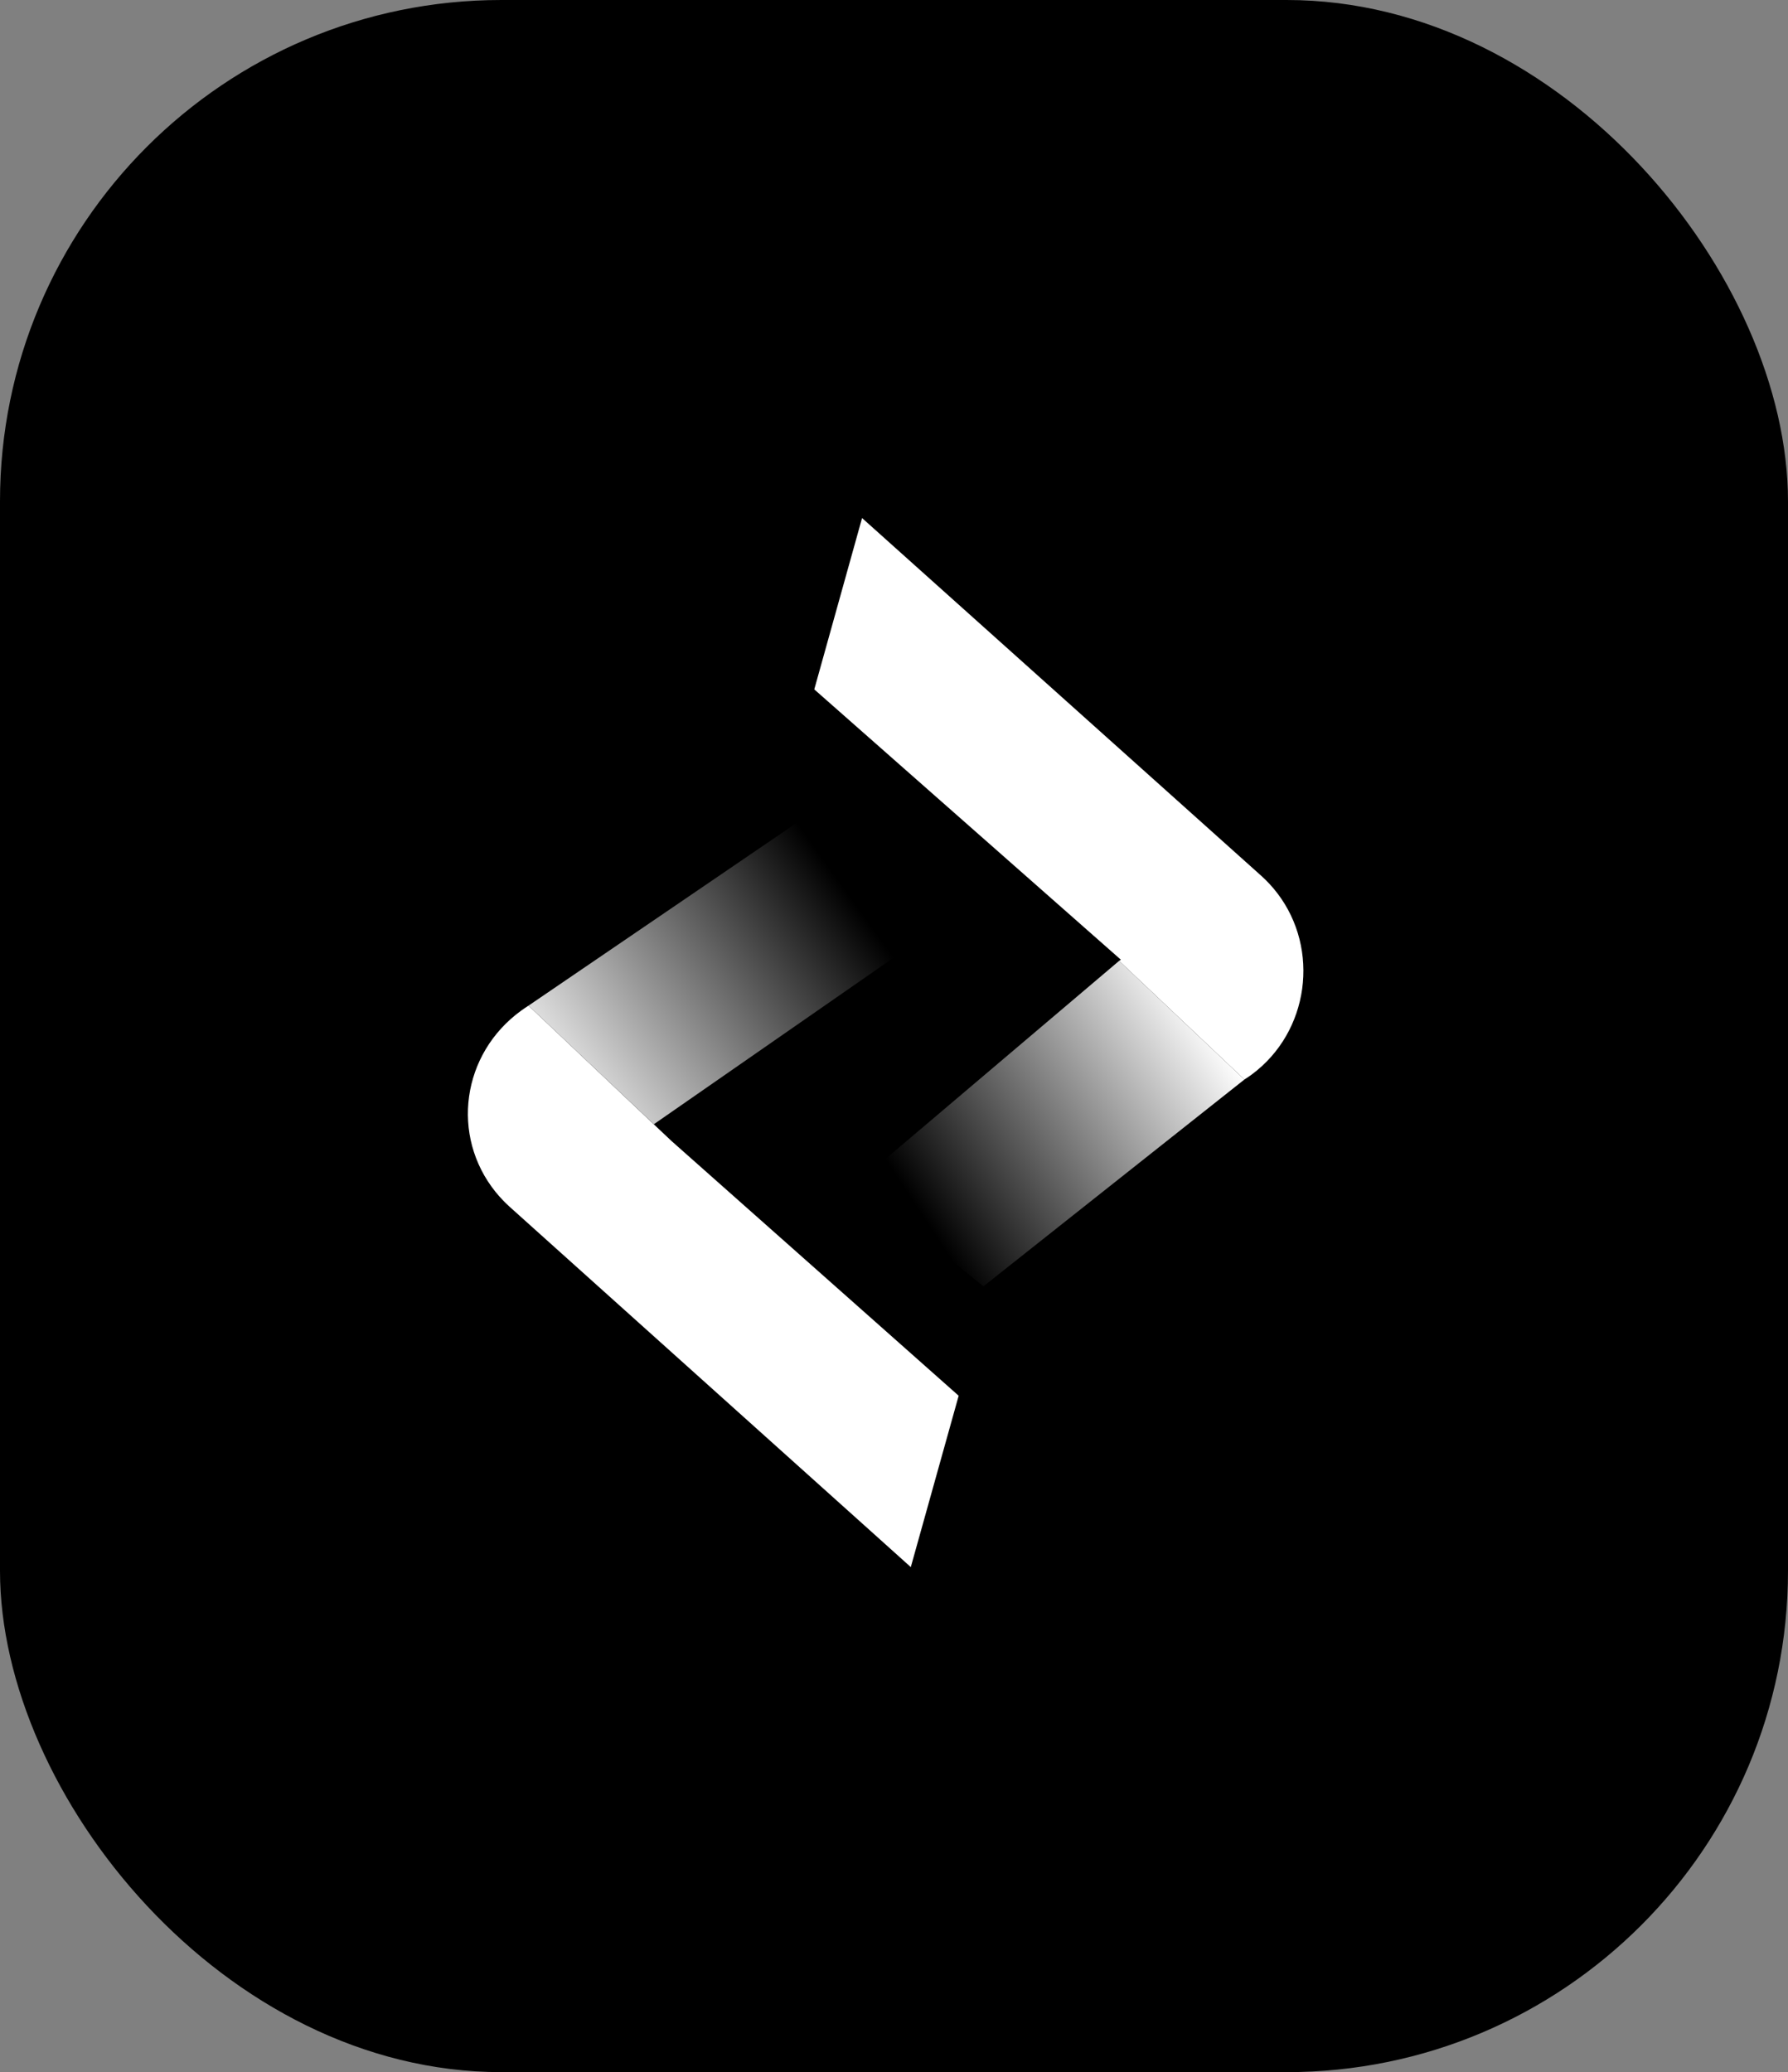
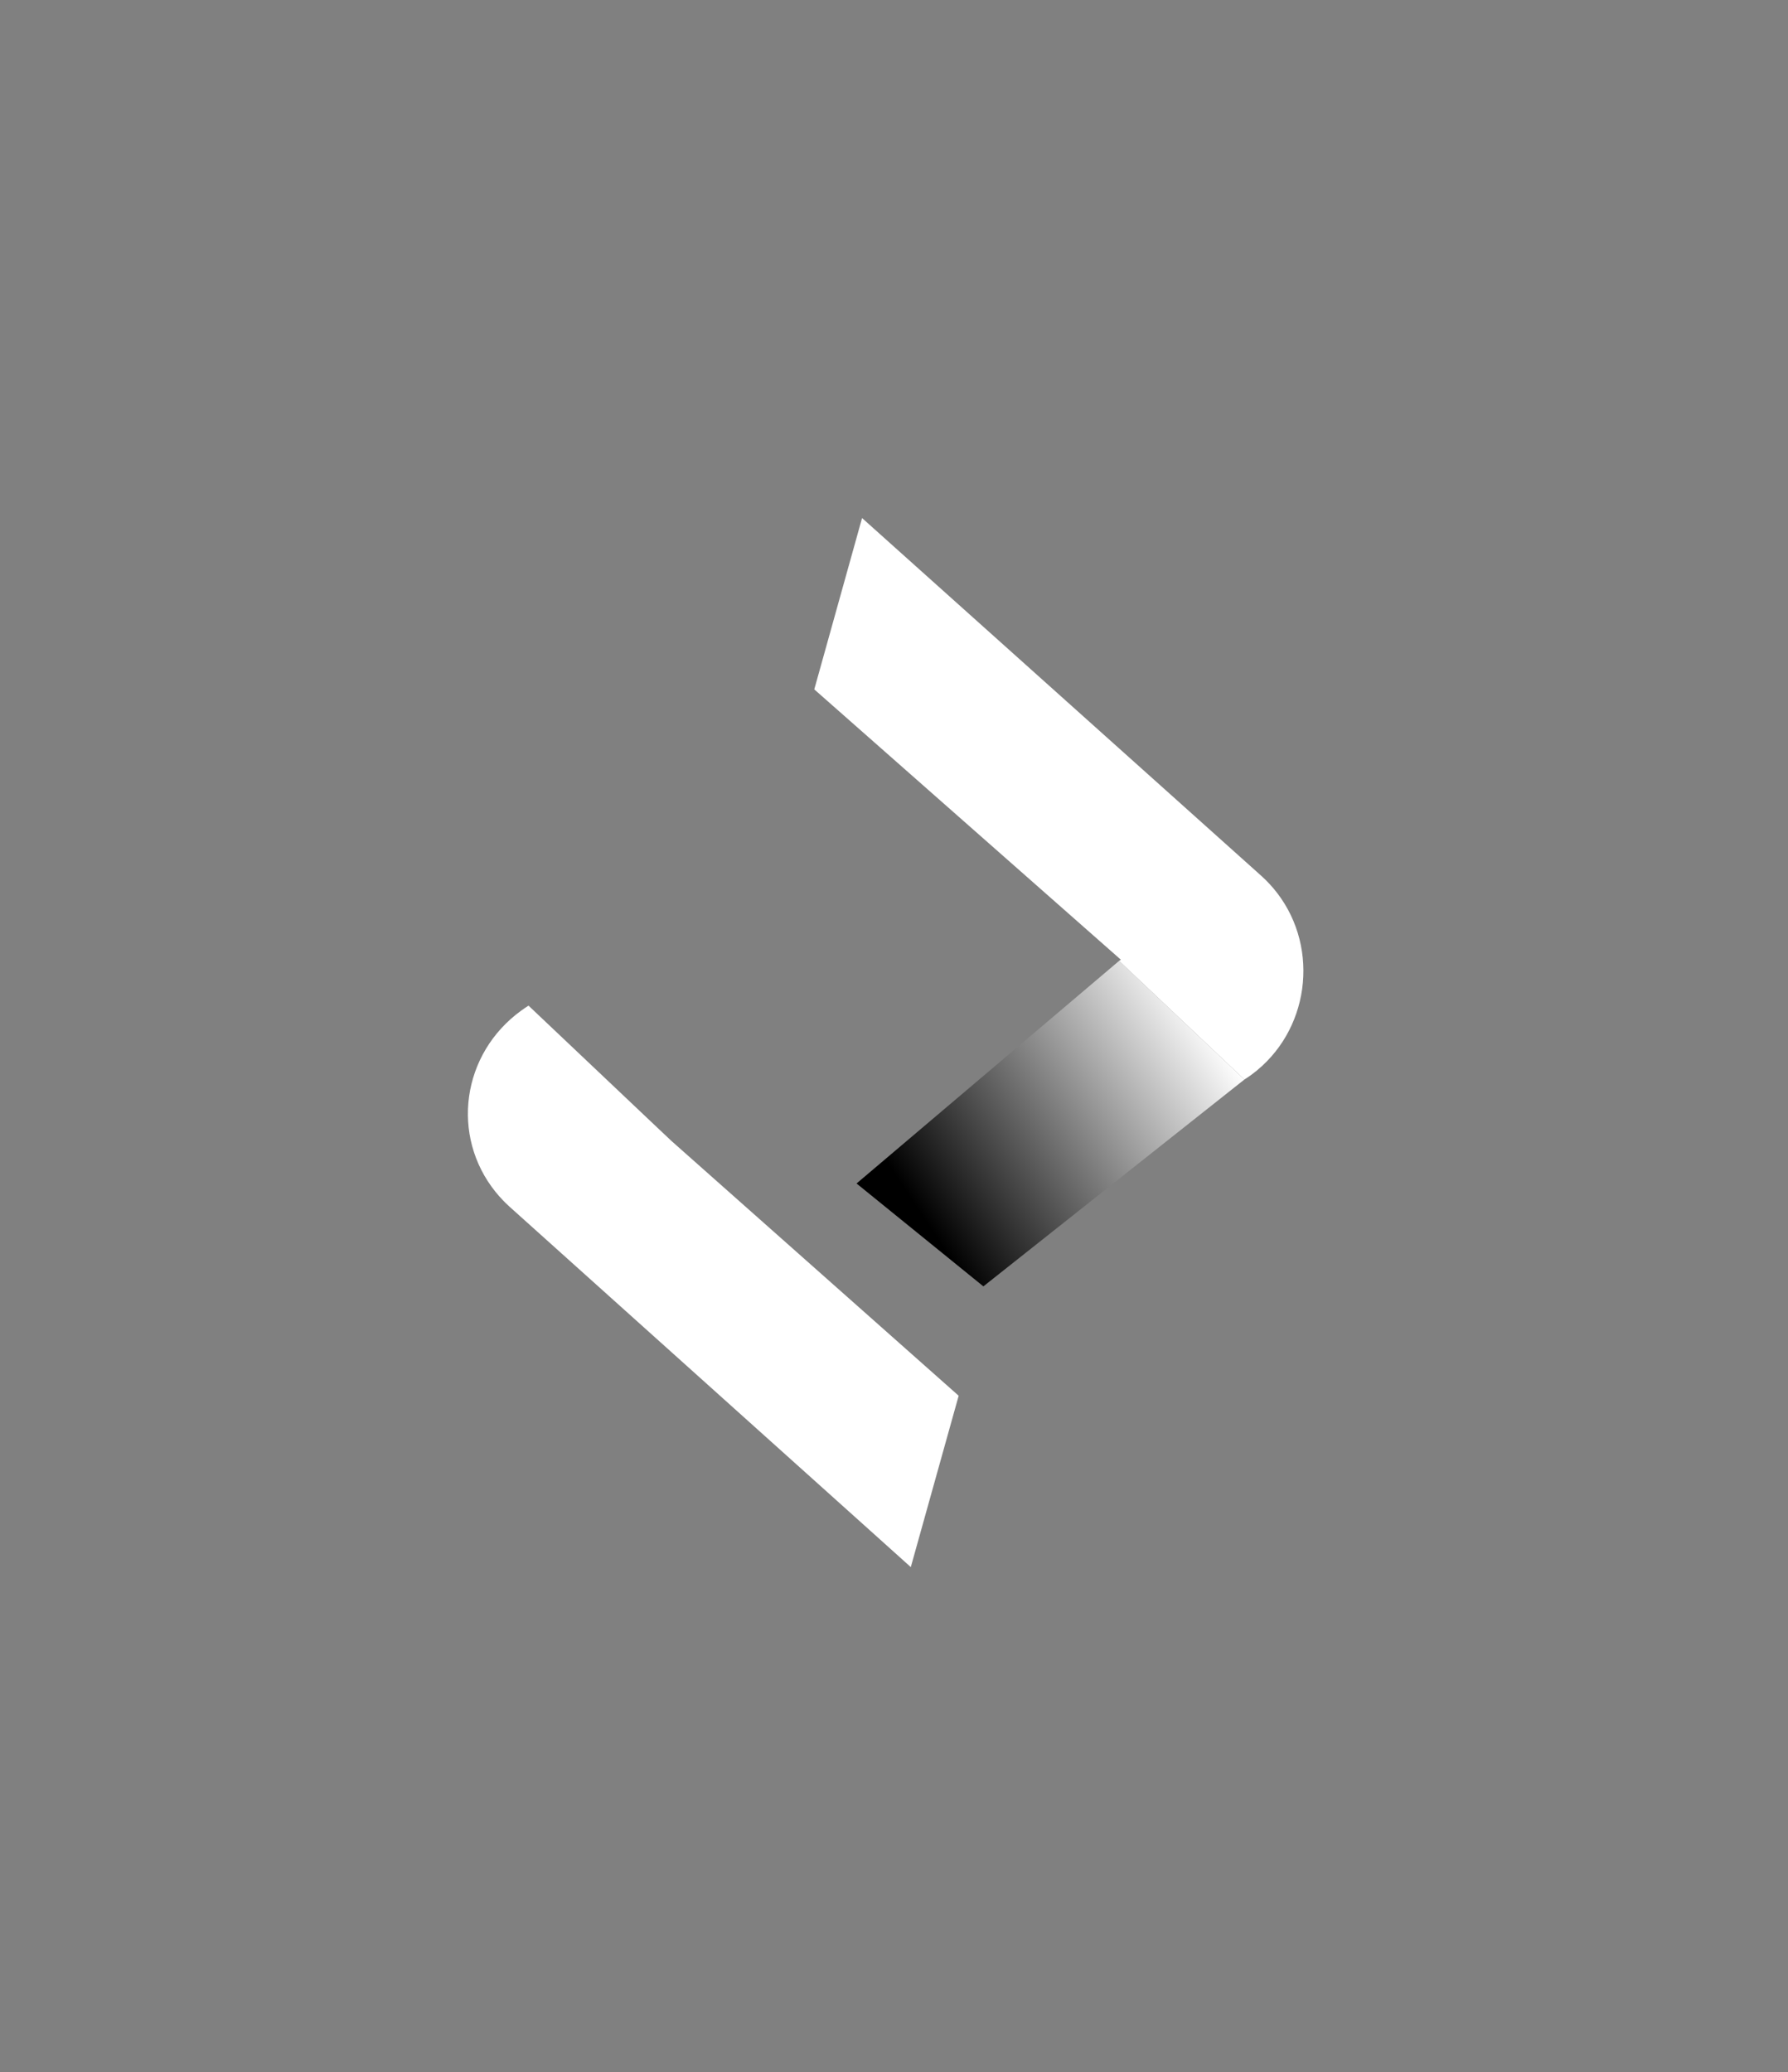
<svg xmlns="http://www.w3.org/2000/svg" width="107" height="124" viewBox="0 0 107 124" fill="none">
  <rect x="0" y="0" width="107" height="124" fill="#808080" stroke="none" />
-   <rect width="107" height="124" rx="30" fill="black" />
  <path d="M57.37 83.523L54.506 93.774V93.779L52.684 92.141L30.518 72.234C30.207 71.955 29.924 71.655 29.672 71.346C29.668 71.341 29.665 71.334 29.656 71.327C26.958 67.976 27.617 63.064 31.194 60.474C31.333 60.375 31.478 60.273 31.628 60.179L39.126 67.28L40.189 68.283L57.37 83.523Z" fill="white" />
-   <path d="M55.689 55.776L39.126 67.278L31.628 60.179L48.344 48.788L55.689 55.776Z" fill="url(#paint0_linear_229_324)" />
  <path d="M51.259 70.822L66.972 57.499L74.469 64.6L58.849 76.978L51.259 70.822Z" fill="url(#paint1_linear_229_324)" />
  <path d="M48.729 41.254L51.589 31H51.593V31.005L53.415 32.638L75.47 52.402C75.828 52.725 76.146 53.066 76.425 53.433C76.43 53.438 76.432 53.445 76.441 53.452C79.001 56.803 78.353 61.752 74.903 64.305C74.764 64.404 74.619 64.506 74.469 64.6L66.972 57.499L67.078 57.432L48.729 41.254Z" fill="white" />
  <defs>
    <linearGradient id="paint0_linear_229_324" x1="27.937" y1="69.255" x2="57.412" y2="48.112" gradientUnits="userSpaceOnUse">
      <stop offset="0.15" stop-color="white" />
      <stop offset="0.765" />
    </linearGradient>
    <linearGradient id="paint1_linear_229_324" x1="47.699" y1="79.06" x2="77.783" y2="59.301" gradientUnits="userSpaceOnUse">
      <stop offset="0.27" />
      <stop offset="0.845" stop-color="white" />
    </linearGradient>
  </defs>
</svg>